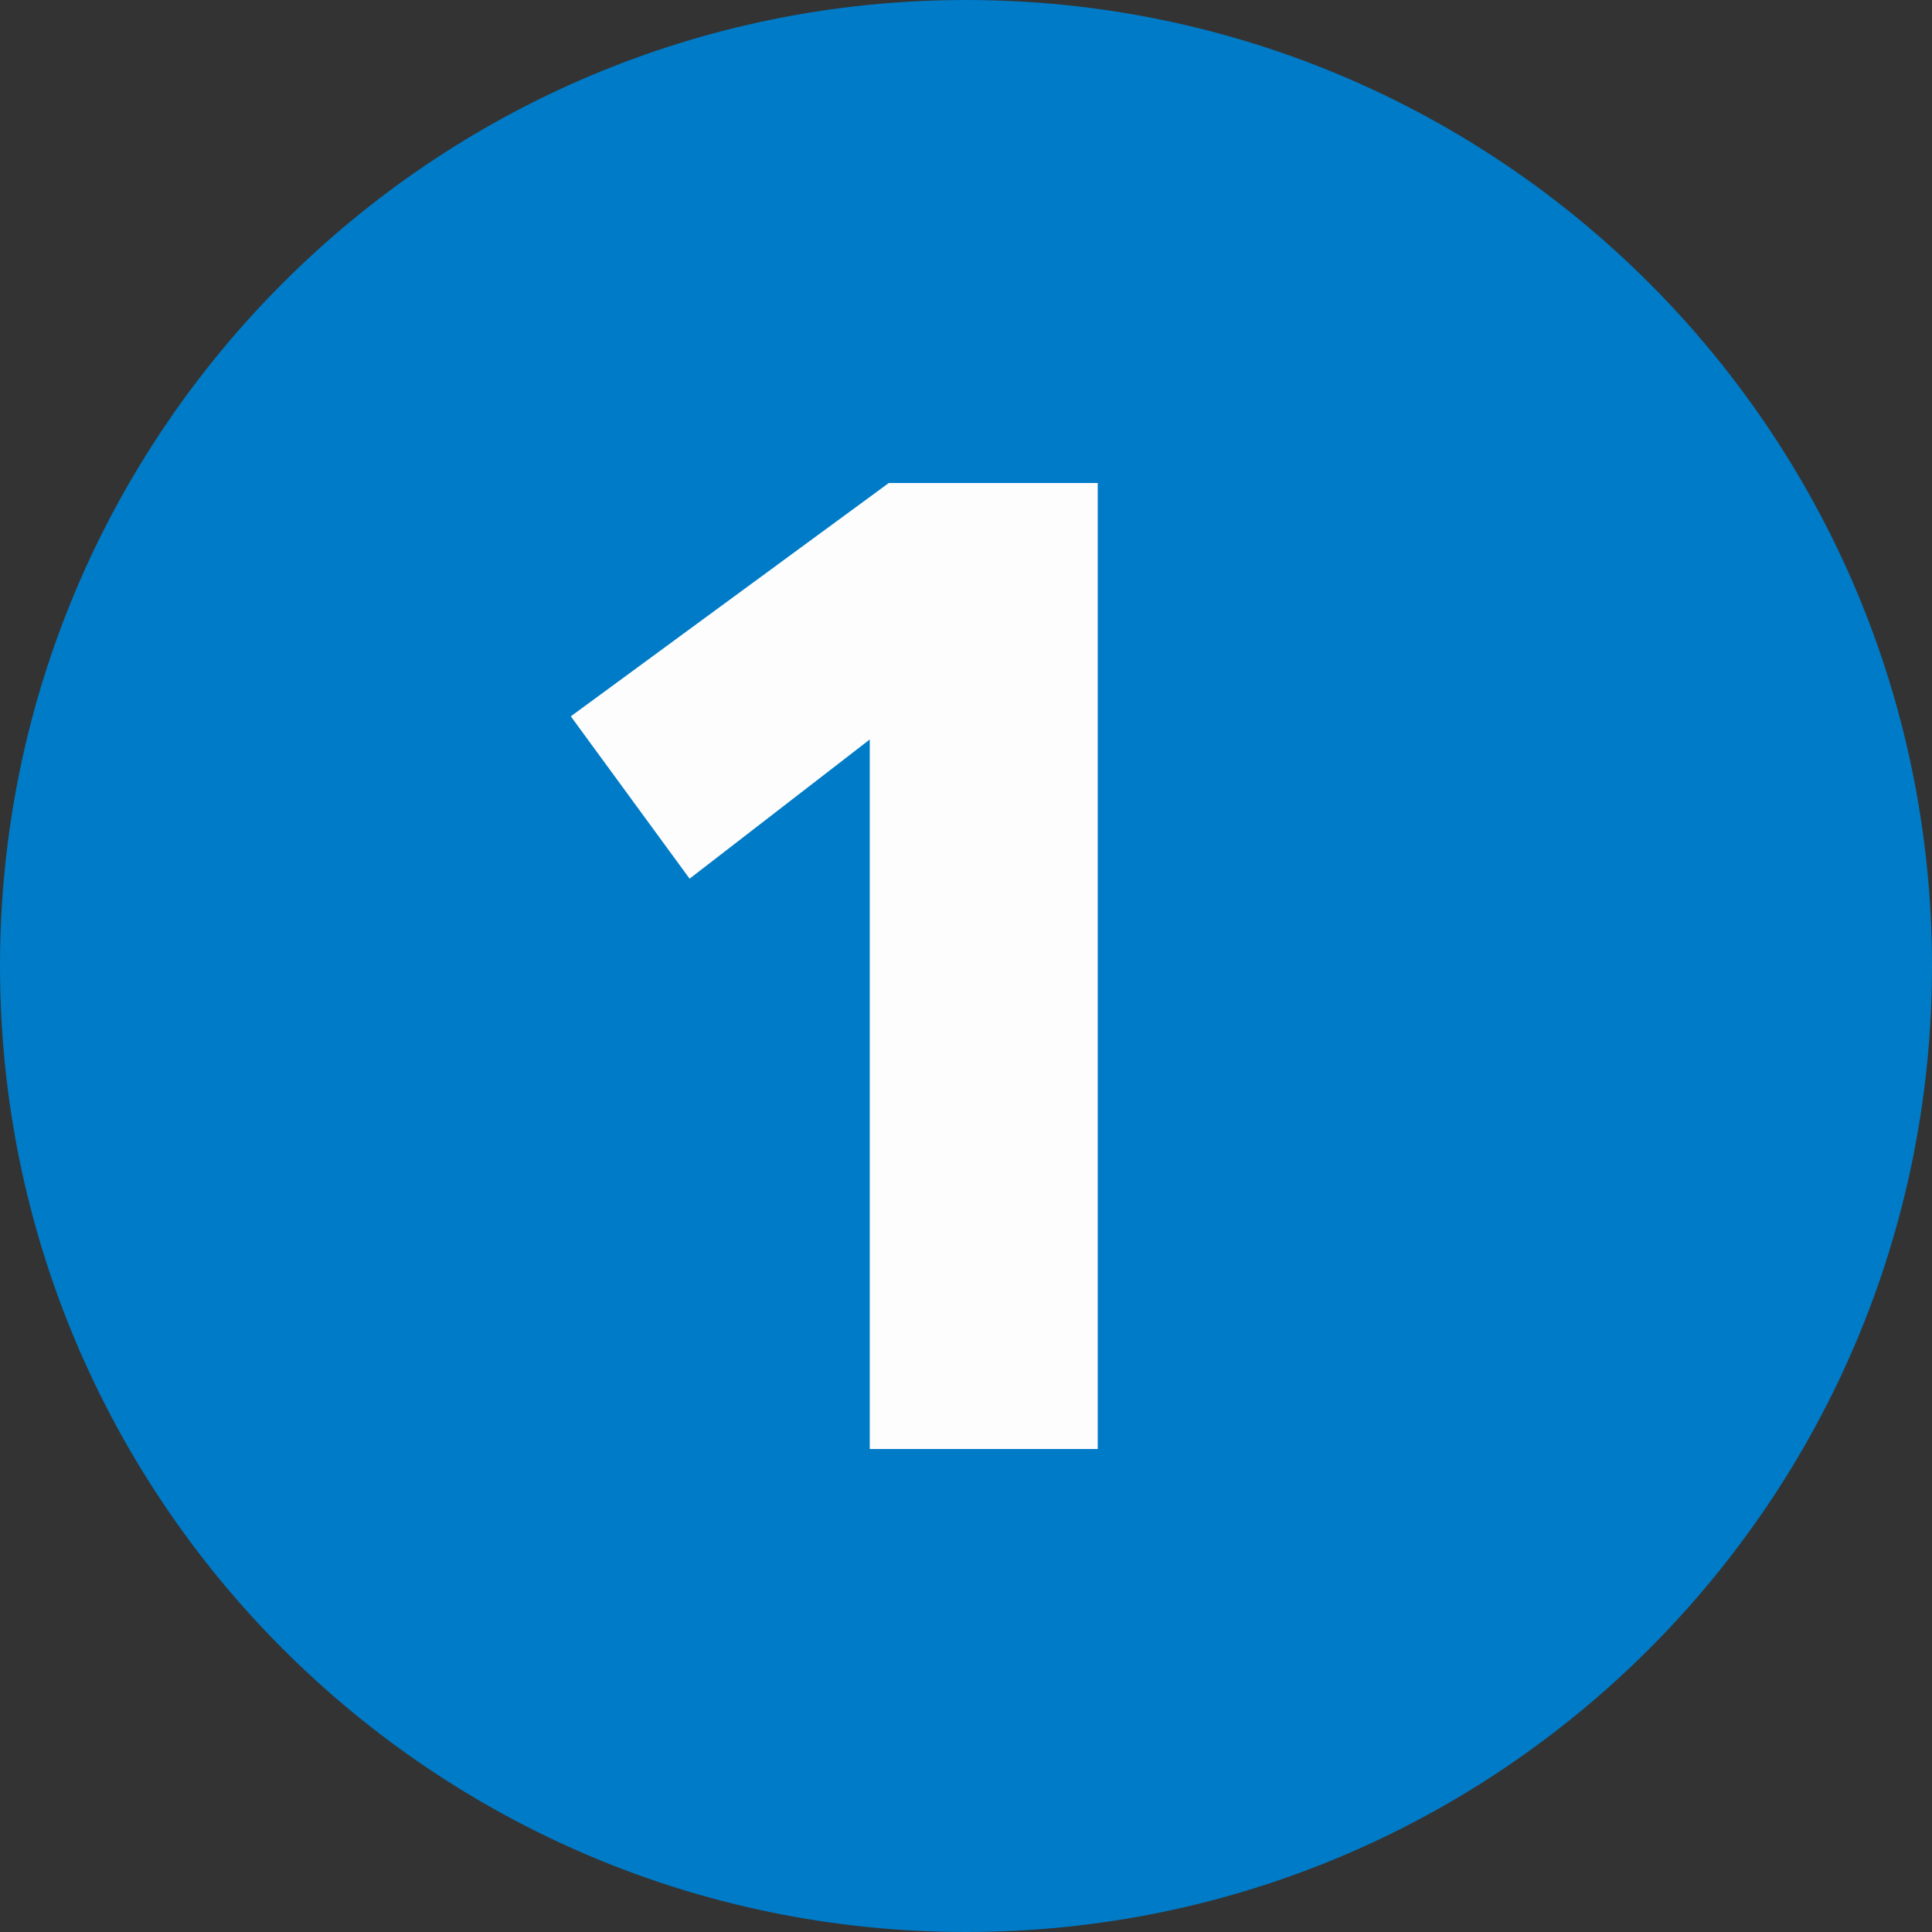
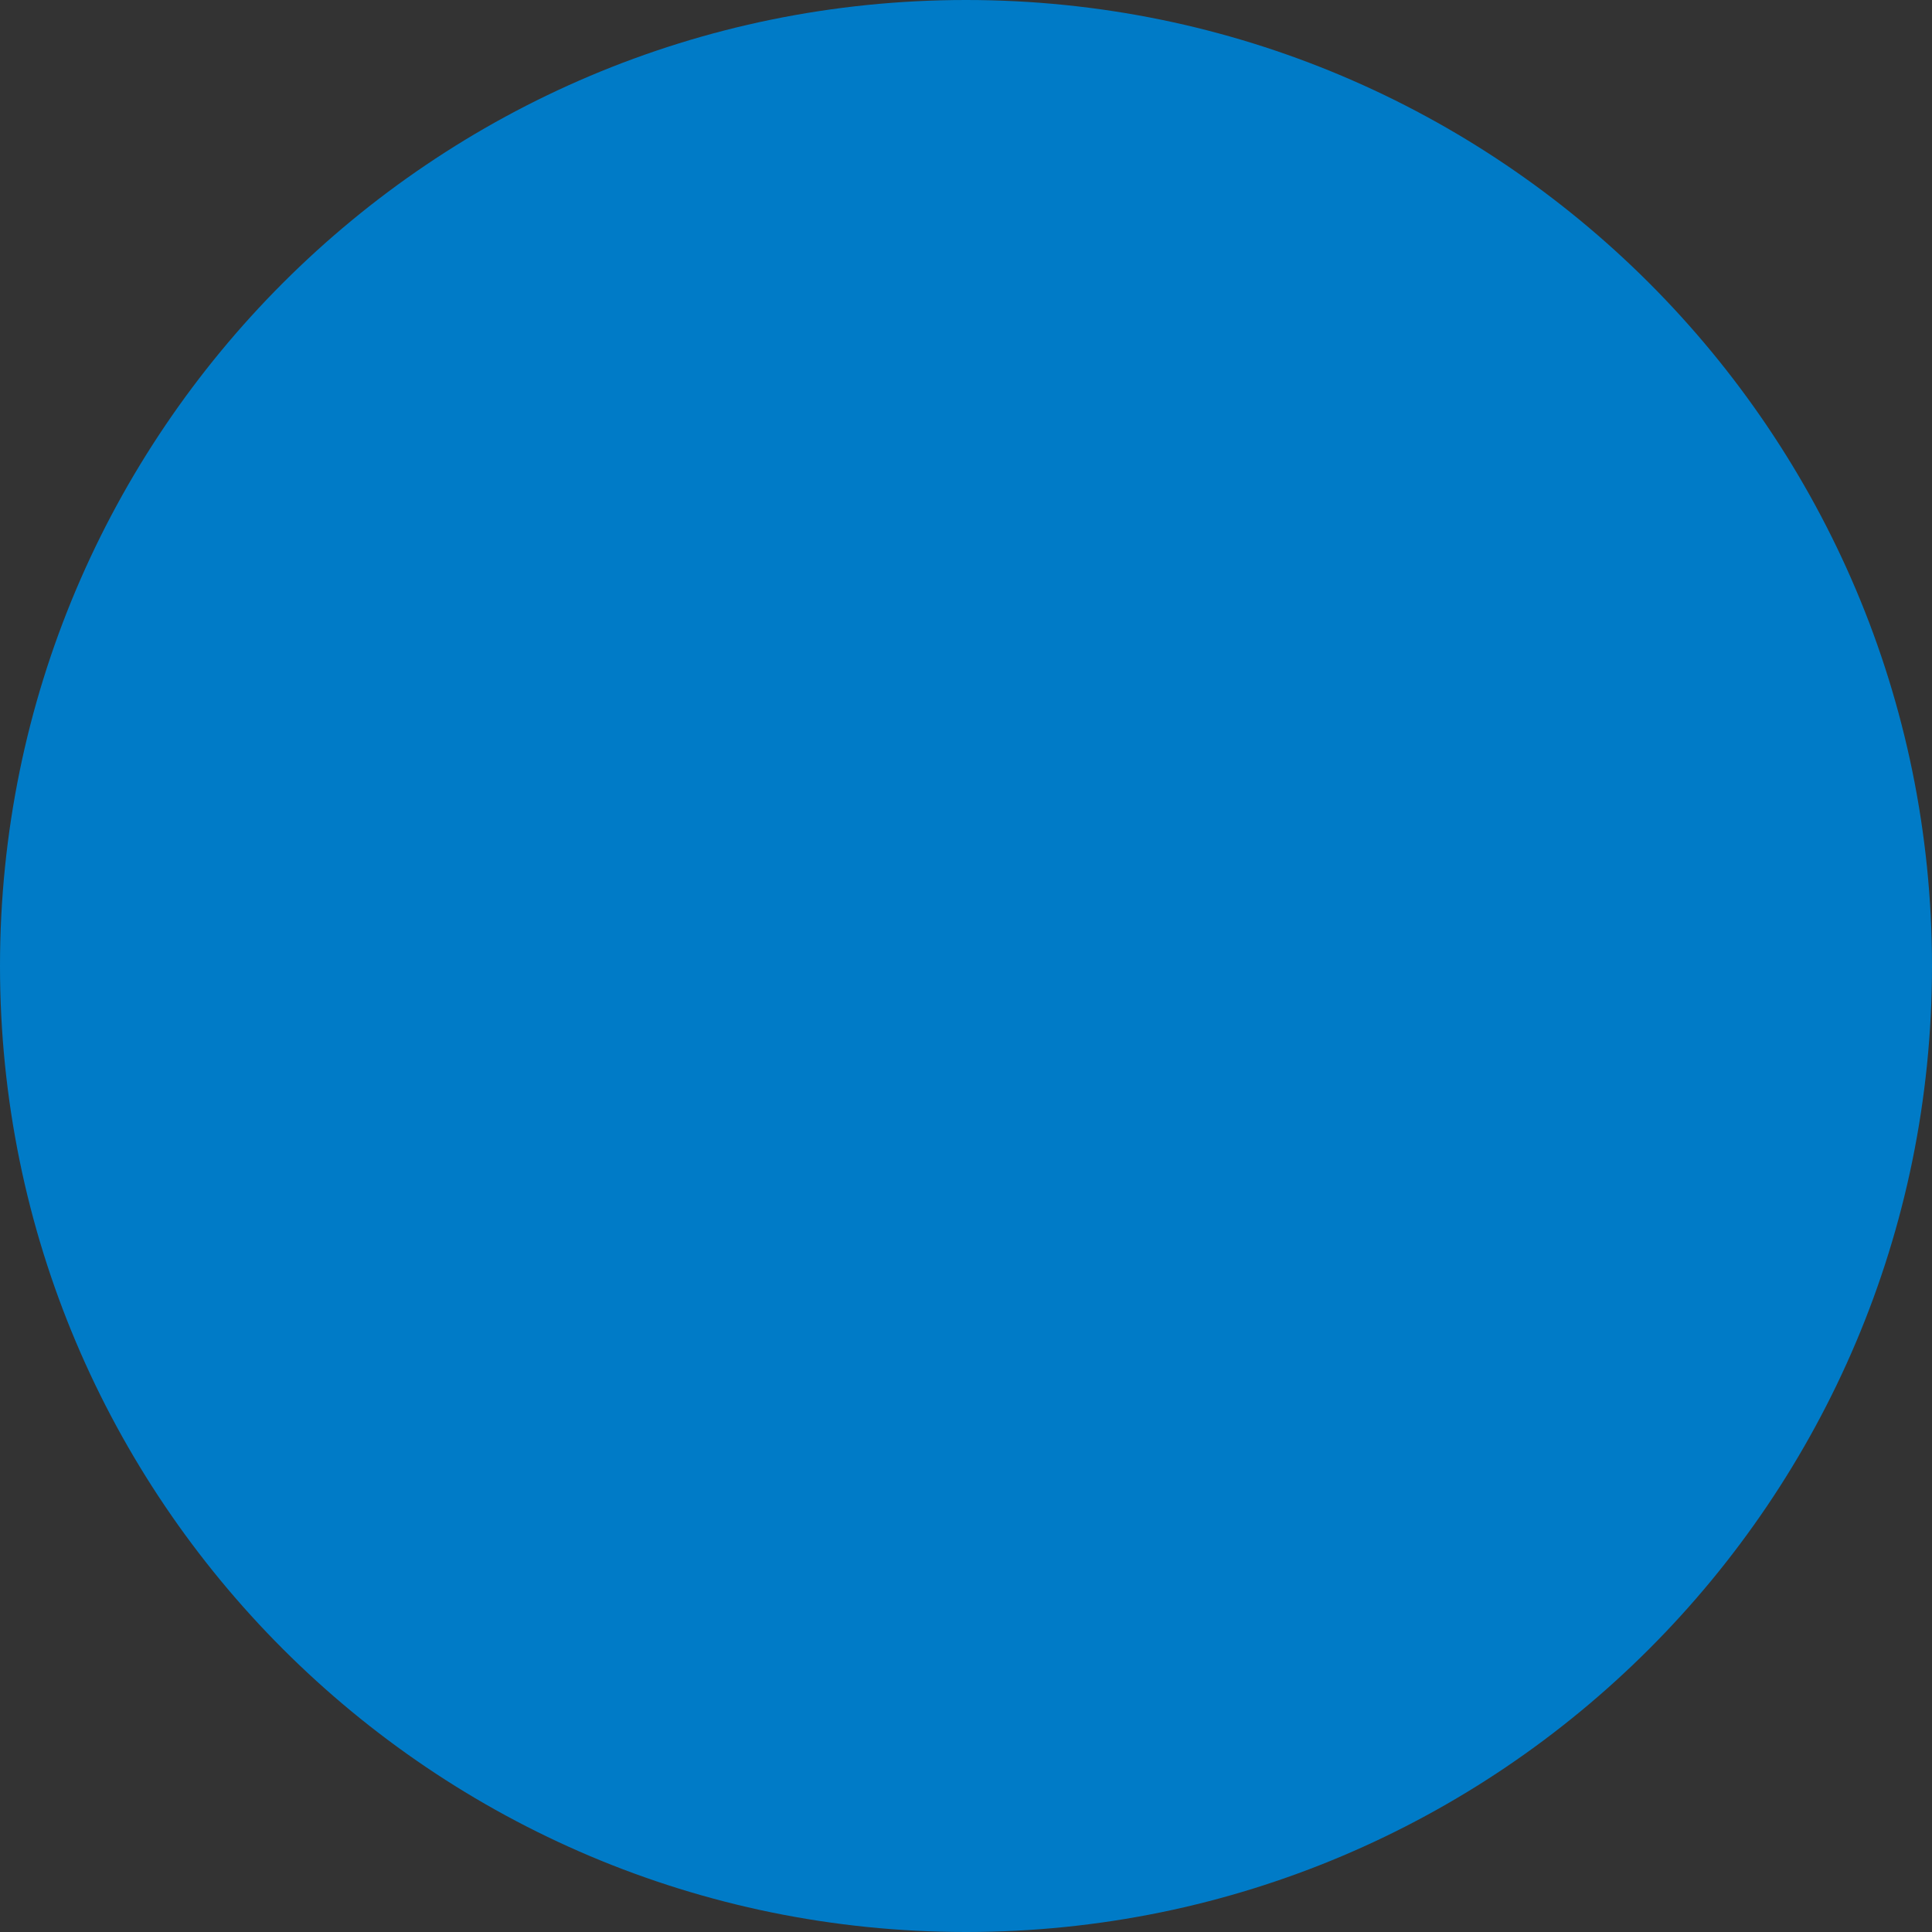
<svg xmlns="http://www.w3.org/2000/svg" width="88" height="88" viewBox="0 0 88 88" fill="none">
  <rect x="0" y="0" width="88" height="88" fill="#333333" stroke="none" />
  <path d="M44 88C68.3 88 88 68.3 88 44C88 19.699 68.3 0 44 0C19.7 0 0 19.699 0 44C0 68.3 19.7 88 44 88Z" fill="#007BC7" />
-   <path d="M39.616 66V33.683L31.41 40.023L26 32.628L40.483 22H50V66H39.616Z" fill="#FDFDFD" />
</svg>